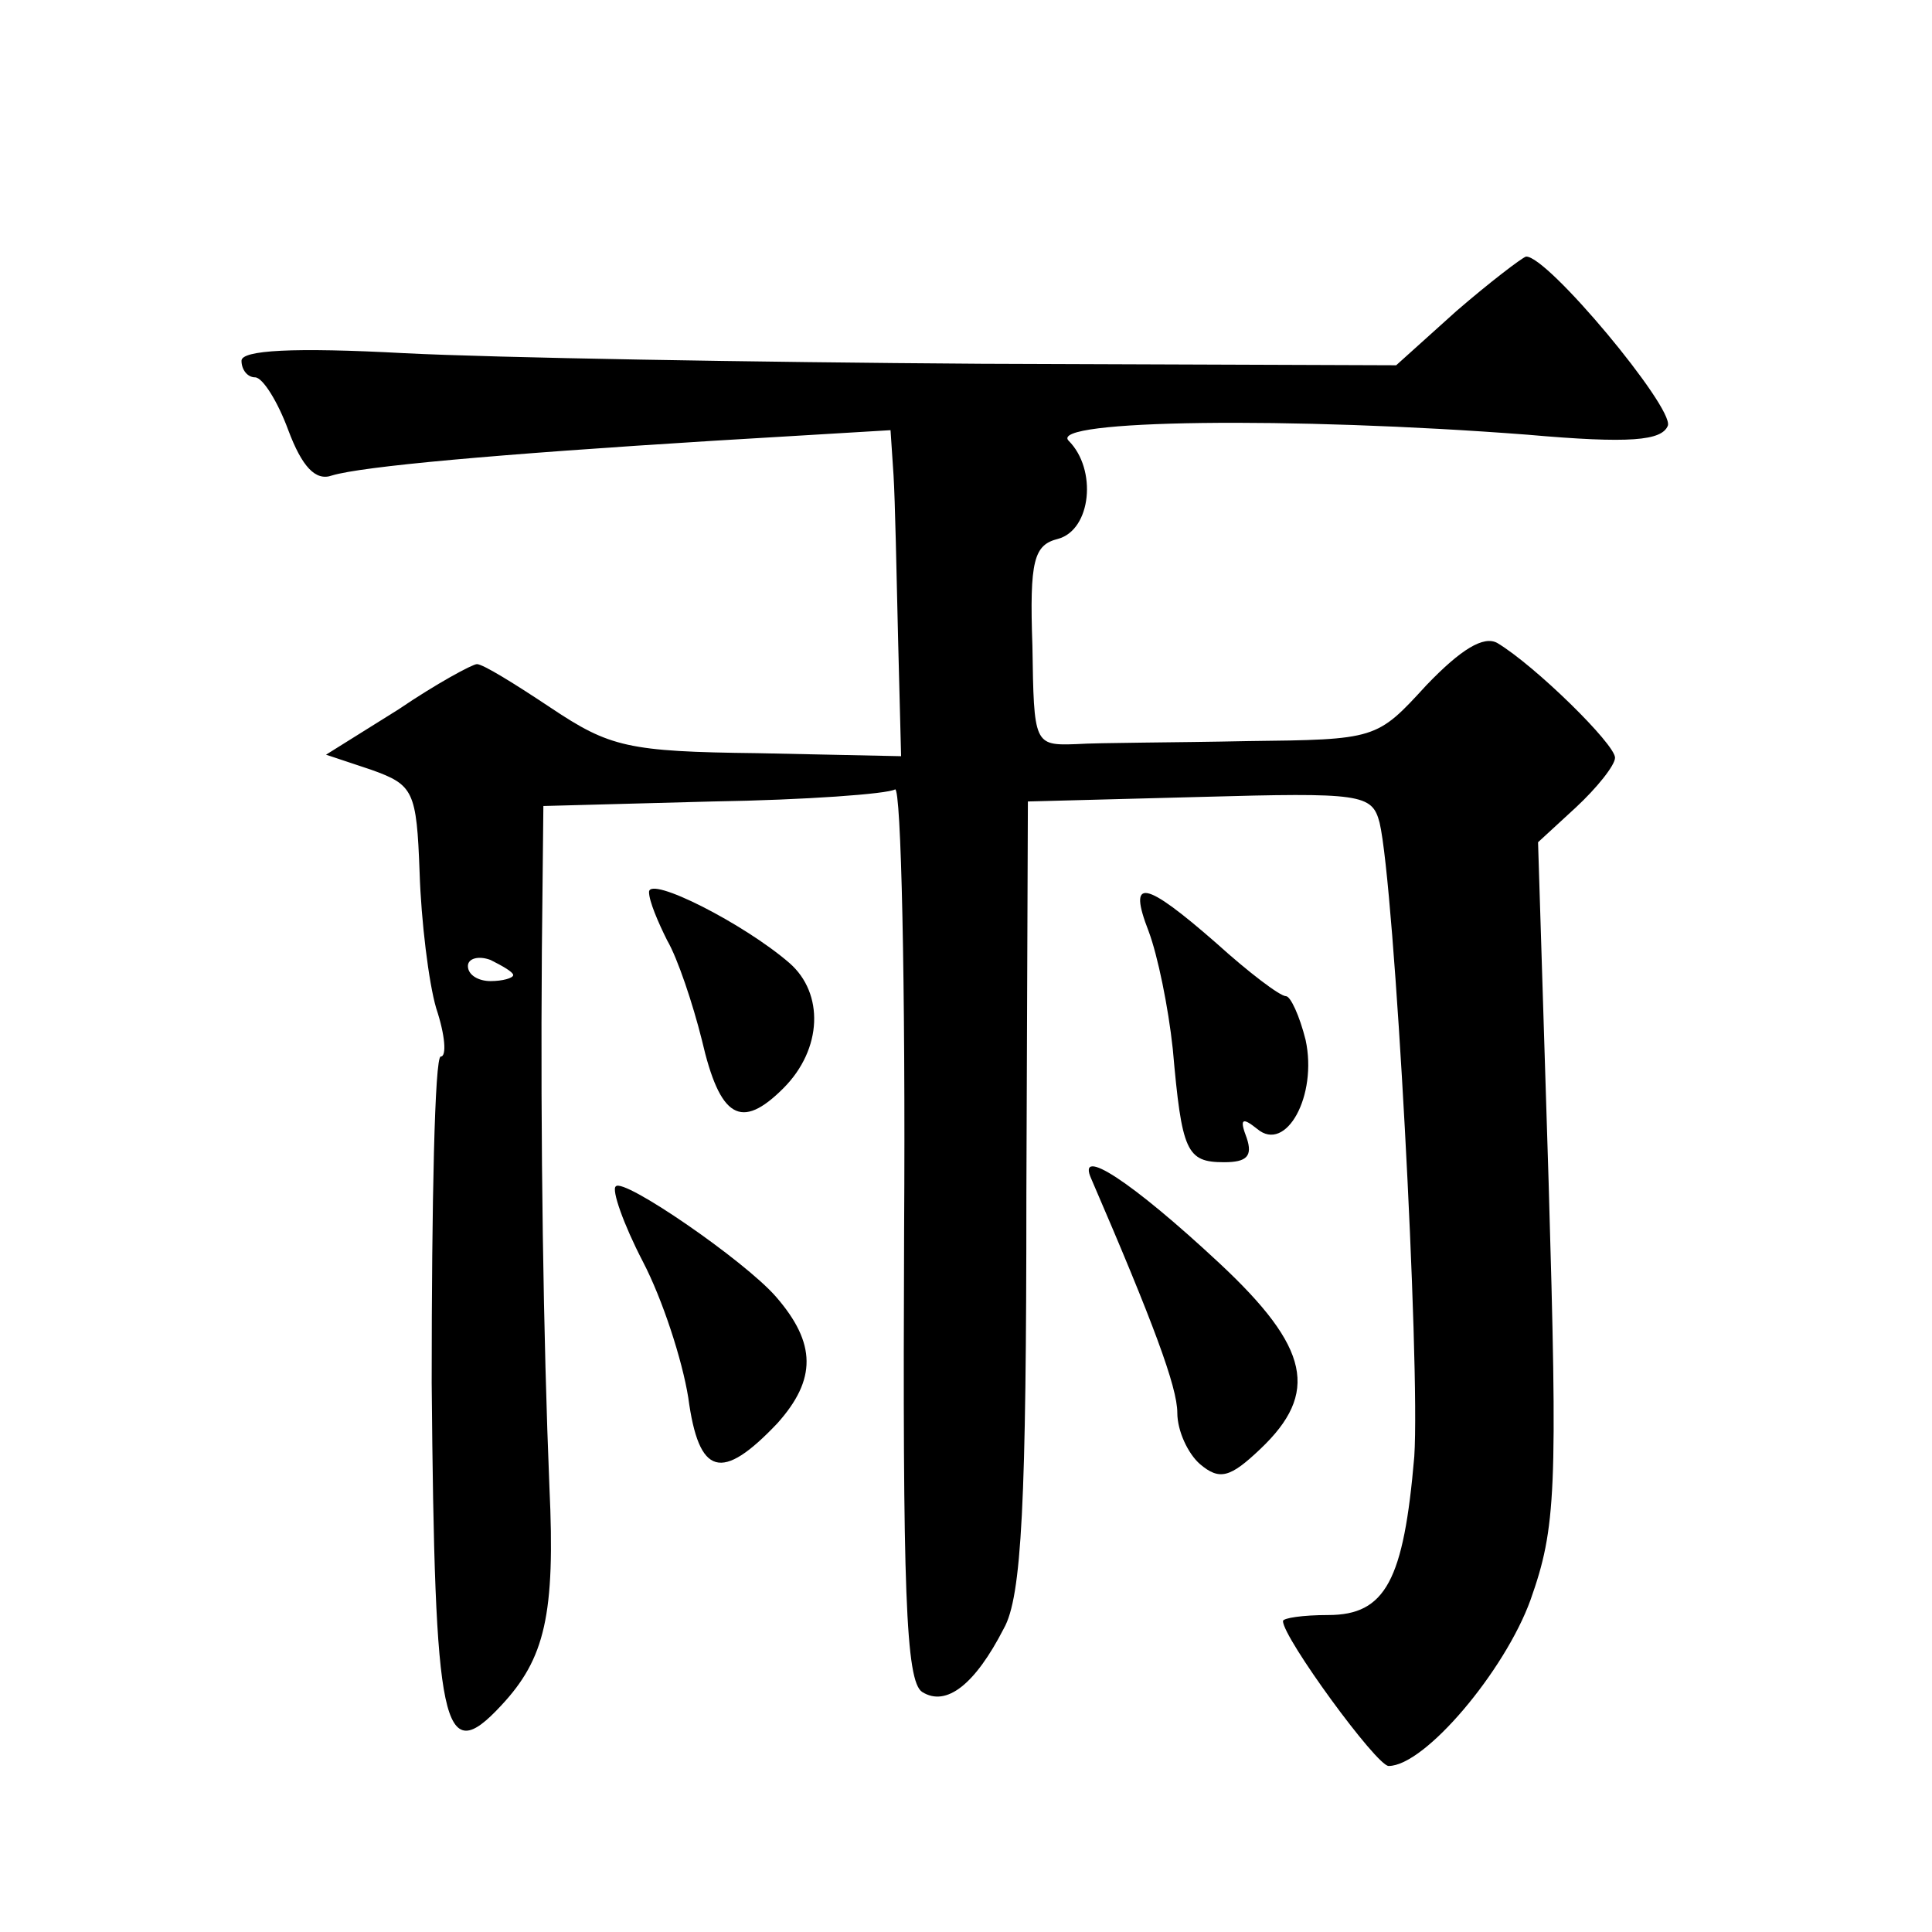
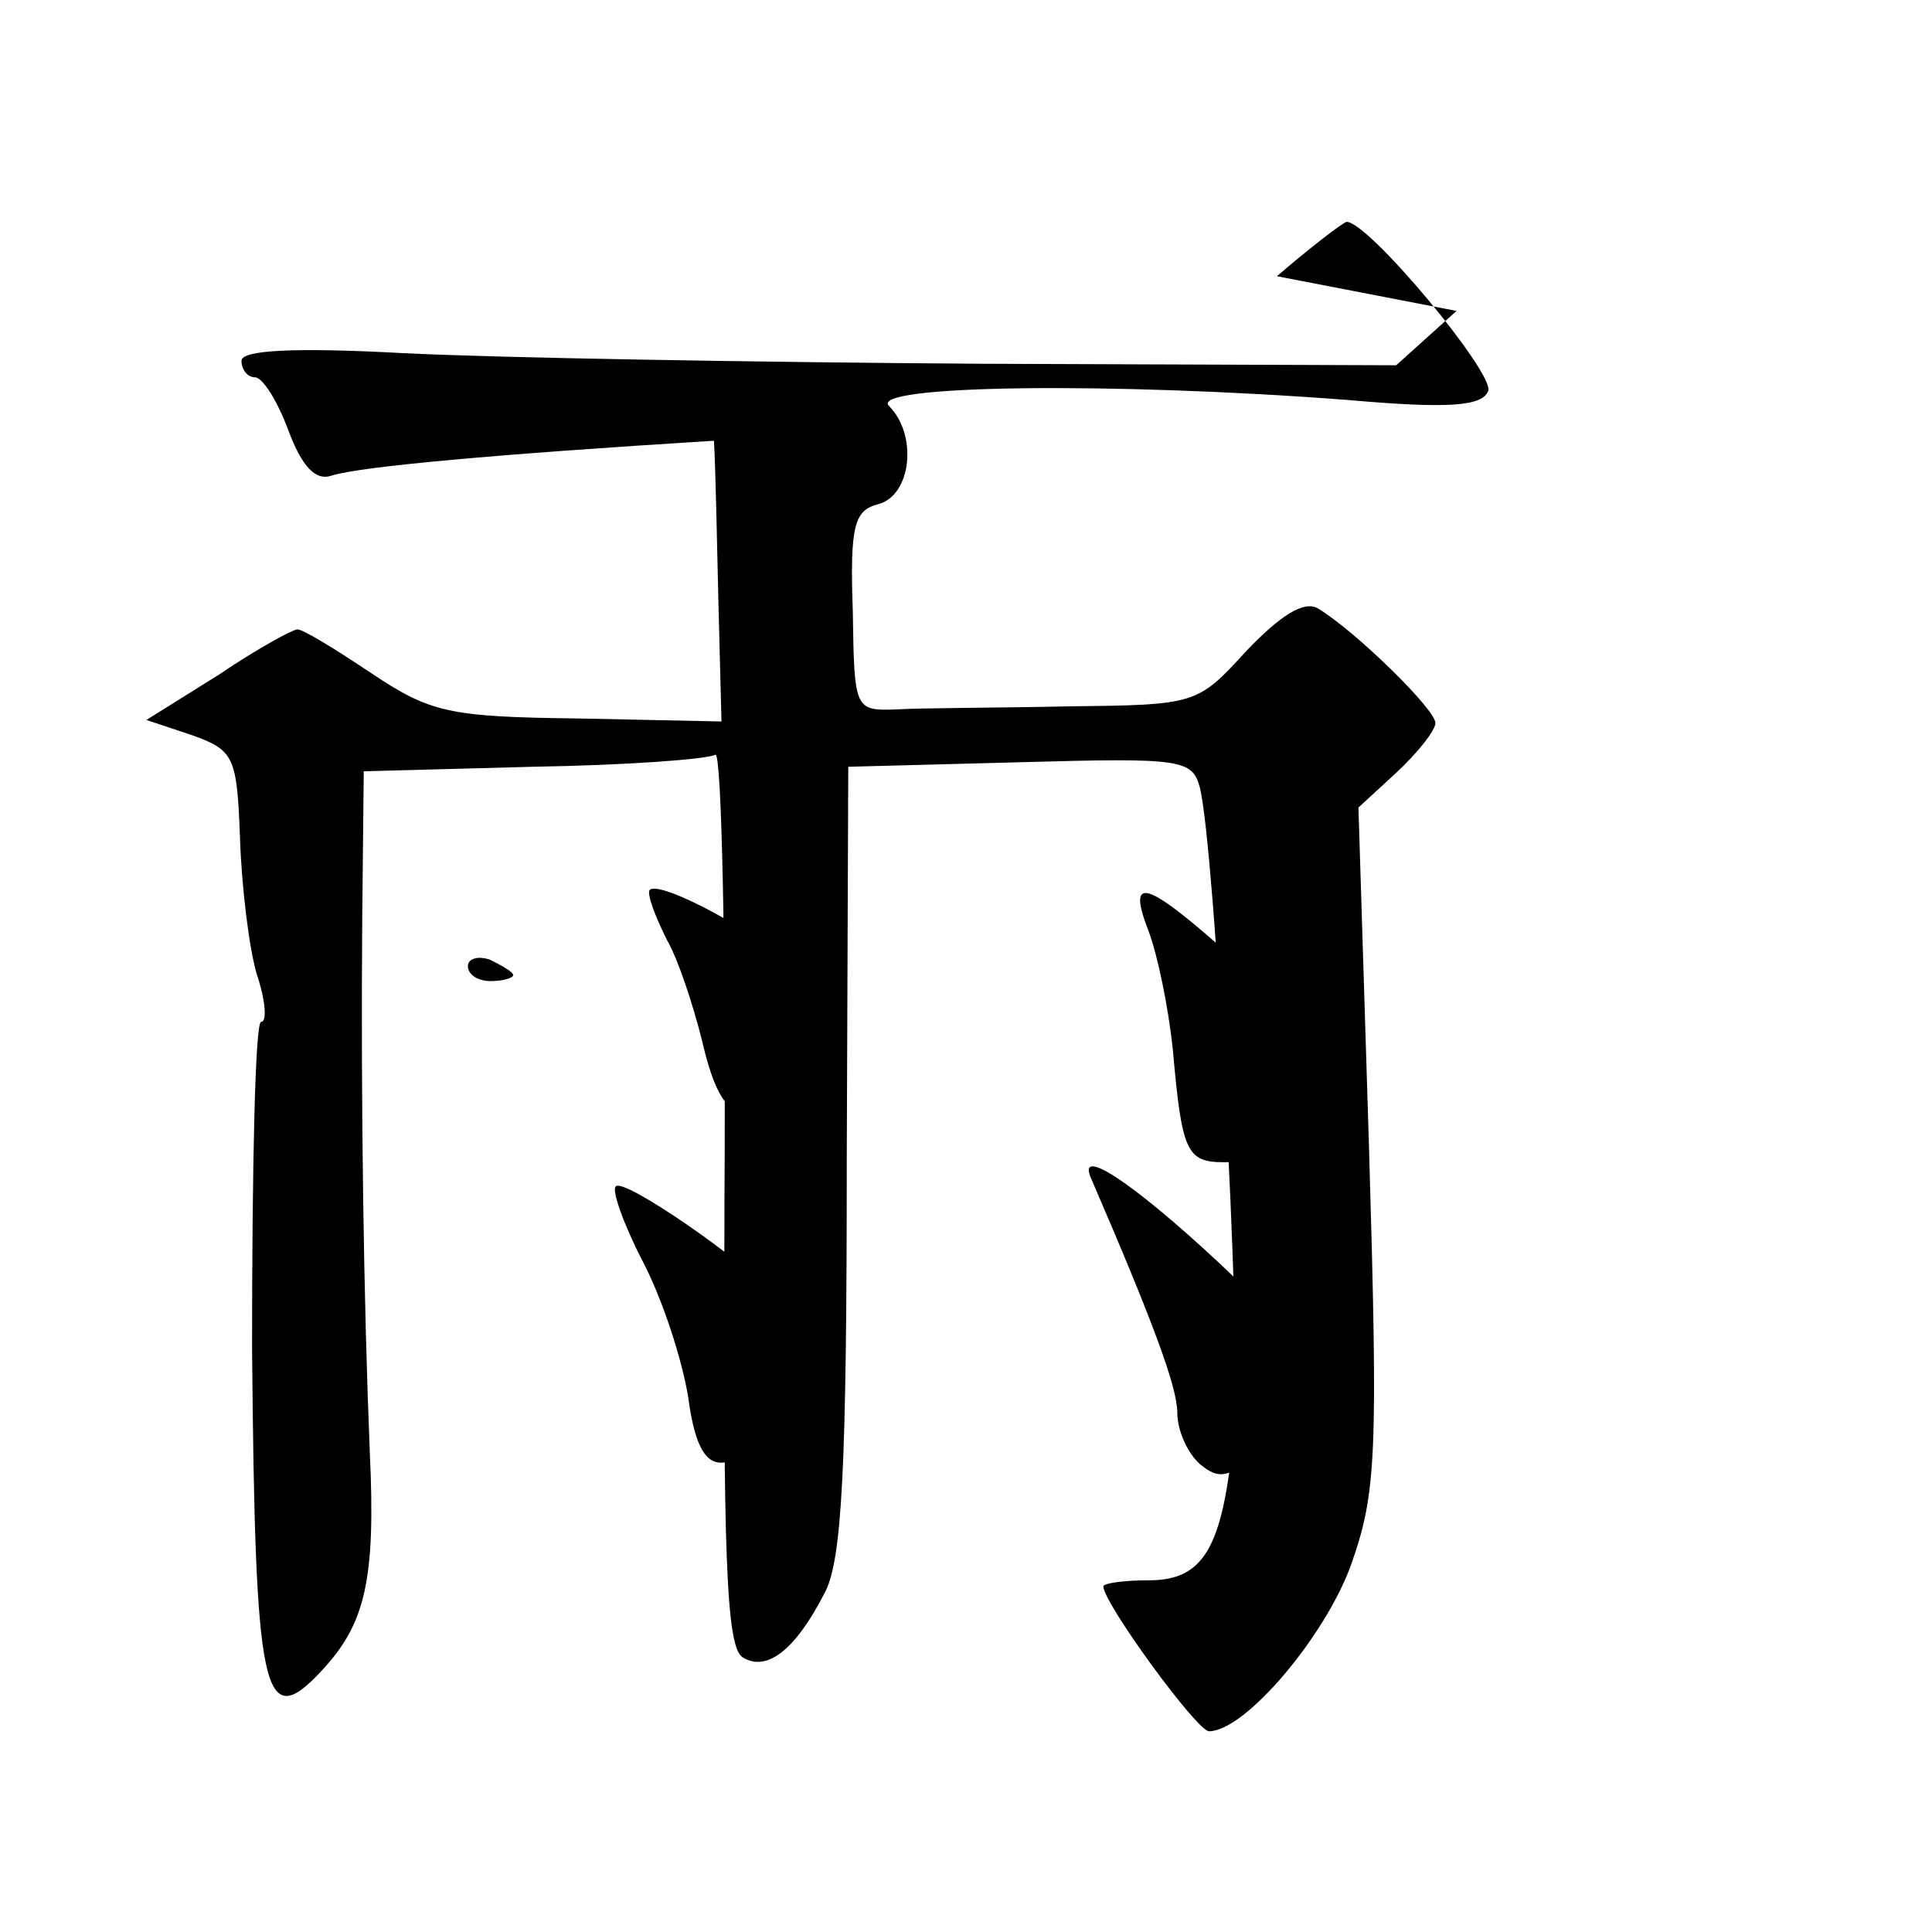
<svg xmlns="http://www.w3.org/2000/svg" version="1.0" width="128pt" height="128pt" viewBox="0 0 128 128" preserveAspectRatio="xMidYMid meet">
  <g transform="translate(0,128) scale(0.1,-0.1)" fill="#0" stroke="none">
-     <path d="M965 1074 l-40 -36 -275 1 c-151 1 -323 4 -382 7 -74 4 -108 2 -108 -5 0 -6 4 -11 9 -11 5 0 15 -16 22 -35 9 -24 18 -34 29 -30 20 6 108 14 253 23 l117 7 2 -30 c1 -16 2 -65 3 -108 l2 -78 -95 2 c-86 1 -98 4 -137 30 -24 16 -45 29 -49 29 -3 0 -27 -13 -52 -30 l-48 -30 30 -10 c28 -10 30 -14 32 -68 1 -32 6 -73 11 -90 6 -18 7 -32 3 -32 -4 0 -6 -97 -6 -216 2 -230 7 -256 46 -214 29 31 36 60 32 145 -4 98 -6 229 -5 355 l1 96 112 3 c62 1 116 5 121 8 4 2 7 -129 6 -292 -1 -238 1 -299 12 -306 16 -10 35 5 54 42 12 21 15 84 15 288 l1 260 114 3 c107 3 114 2 119 -17 10 -42 27 -359 23 -420 -7 -82 -19 -105 -57 -105 -17 0 -30 -2 -30 -4 0 -11 62 -96 70 -96 24 0 77 63 94 110 17 48 18 72 12 277 l-7 225 25 23 c14 13 26 28 26 33 0 9 -53 61 -78 76 -9 5 -24 -4 -47 -28 -33 -36 -33 -36 -119 -37 -47 -1 -98 -1 -113 -2 -28 -1 -28 0 -29 65 -2 57 1 67 17 71 22 6 26 46 7 65 -14 14 148 16 304 4 68 -6 89 -4 93 6 4 12 -80 113 -94 112 -3 -1 -24 -17 -46 -36z m-625 -440 c0 -2 -7 -4 -15 -4 -8 0 -15 4 -15 10 0 5 7 7 15 4 8 -4 15 -8 15 -10z M430 689 c0 -6 6 -20 12 -32 7 -12 17 -42 23 -66 12 -52 26 -60 54 -32 26 26 27 63 4 83 -30 26 -93 58 -93 47z M761 663 c6 -16 13 -50 16 -78 6 -68 9 -75 34 -75 15 0 19 4 15 16 -5 13 -3 14 7 6 19 -16 40 22 32 59 -4 16 -10 29 -13 29 -4 0 -25 16 -46 35 -48 42 -59 44 -45 8z M723 499 c41 -95 57 -138 57 -155 0 -12 7 -27 15 -34 13 -11 20 -9 40 10 39 37 33 67 -27 123 -59 55 -95 78 -85 56z M408 494 c-3 -2 5 -25 18 -50 13 -25 26 -65 30 -90 7 -52 22 -56 59 -17 26 29 26 53 -1 84 -21 24 -101 79 -106 73z" />
+     <path d="M965 1074 l-40 -36 -275 1 c-151 1 -323 4 -382 7 -74 4 -108 2 -108 -5 0 -6 4 -11 9 -11 5 0 15 -16 22 -35 9 -24 18 -34 29 -30 20 6 108 14 253 23 c1 -16 2 -65 3 -108 l2 -78 -95 2 c-86 1 -98 4 -137 30 -24 16 -45 29 -49 29 -3 0 -27 -13 -52 -30 l-48 -30 30 -10 c28 -10 30 -14 32 -68 1 -32 6 -73 11 -90 6 -18 7 -32 3 -32 -4 0 -6 -97 -6 -216 2 -230 7 -256 46 -214 29 31 36 60 32 145 -4 98 -6 229 -5 355 l1 96 112 3 c62 1 116 5 121 8 4 2 7 -129 6 -292 -1 -238 1 -299 12 -306 16 -10 35 5 54 42 12 21 15 84 15 288 l1 260 114 3 c107 3 114 2 119 -17 10 -42 27 -359 23 -420 -7 -82 -19 -105 -57 -105 -17 0 -30 -2 -30 -4 0 -11 62 -96 70 -96 24 0 77 63 94 110 17 48 18 72 12 277 l-7 225 25 23 c14 13 26 28 26 33 0 9 -53 61 -78 76 -9 5 -24 -4 -47 -28 -33 -36 -33 -36 -119 -37 -47 -1 -98 -1 -113 -2 -28 -1 -28 0 -29 65 -2 57 1 67 17 71 22 6 26 46 7 65 -14 14 148 16 304 4 68 -6 89 -4 93 6 4 12 -80 113 -94 112 -3 -1 -24 -17 -46 -36z m-625 -440 c0 -2 -7 -4 -15 -4 -8 0 -15 4 -15 10 0 5 7 7 15 4 8 -4 15 -8 15 -10z M430 689 c0 -6 6 -20 12 -32 7 -12 17 -42 23 -66 12 -52 26 -60 54 -32 26 26 27 63 4 83 -30 26 -93 58 -93 47z M761 663 c6 -16 13 -50 16 -78 6 -68 9 -75 34 -75 15 0 19 4 15 16 -5 13 -3 14 7 6 19 -16 40 22 32 59 -4 16 -10 29 -13 29 -4 0 -25 16 -46 35 -48 42 -59 44 -45 8z M723 499 c41 -95 57 -138 57 -155 0 -12 7 -27 15 -34 13 -11 20 -9 40 10 39 37 33 67 -27 123 -59 55 -95 78 -85 56z M408 494 c-3 -2 5 -25 18 -50 13 -25 26 -65 30 -90 7 -52 22 -56 59 -17 26 29 26 53 -1 84 -21 24 -101 79 -106 73z" />
  </g>
</svg>